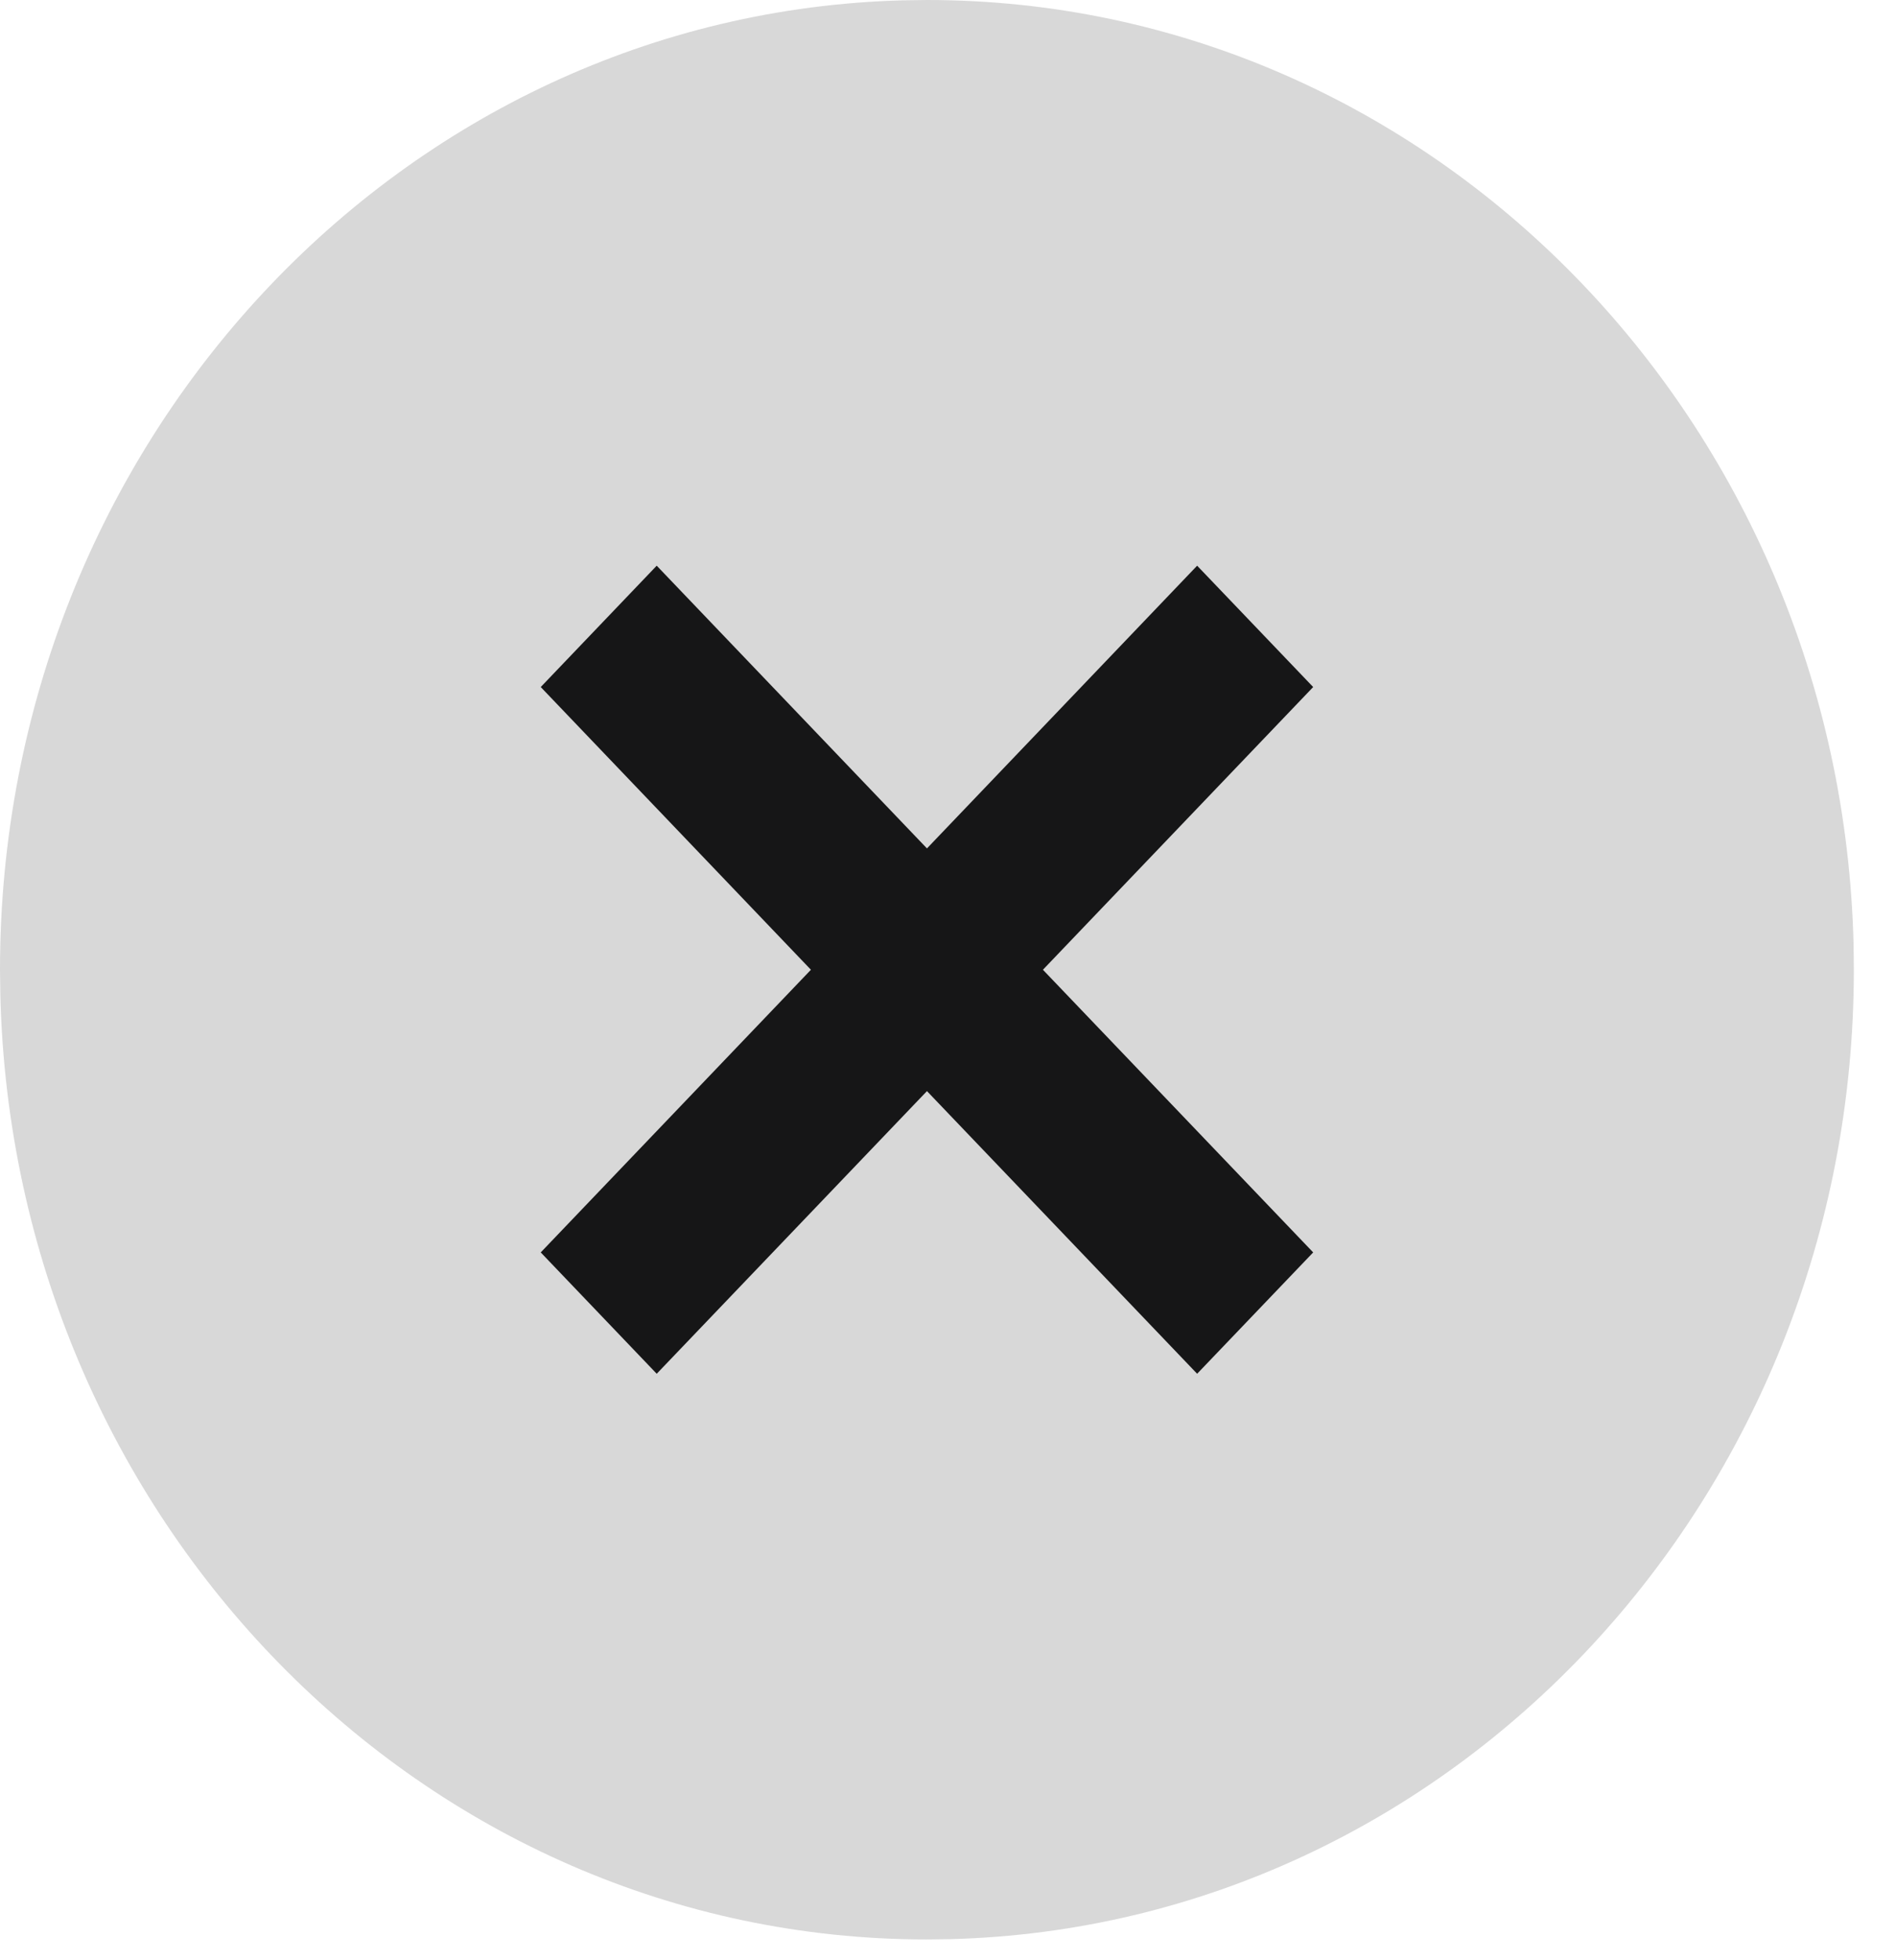
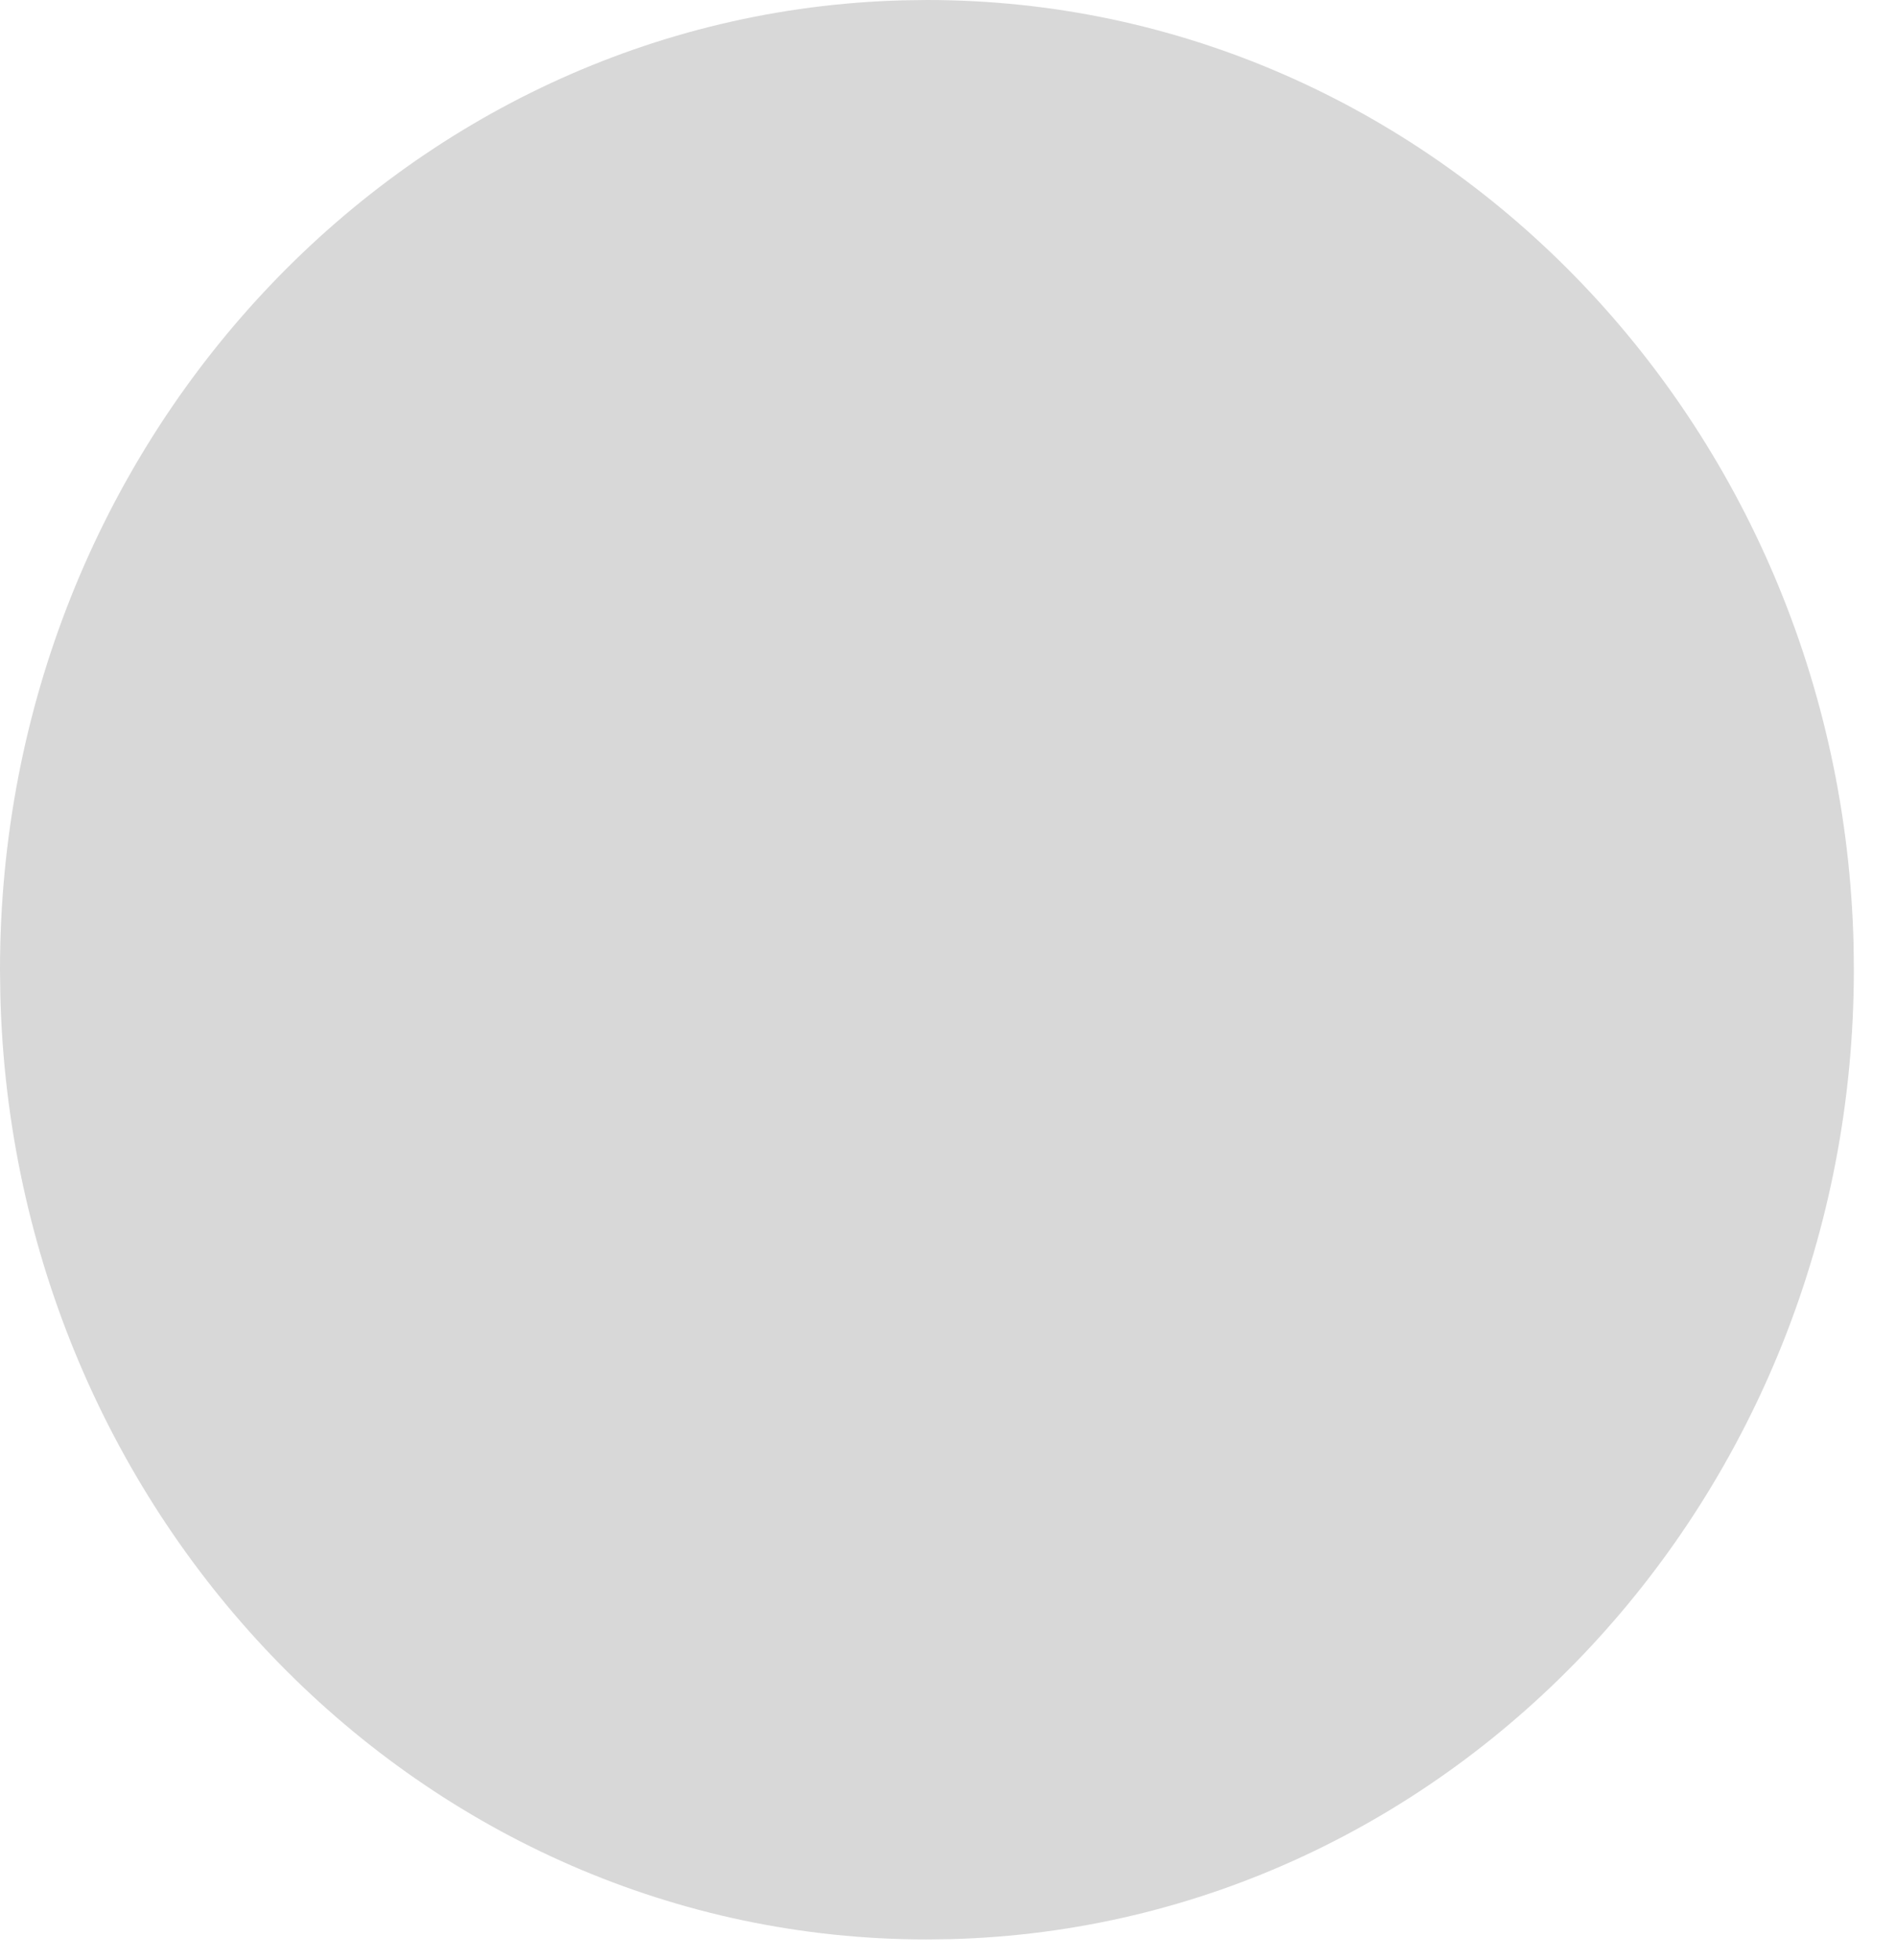
<svg xmlns="http://www.w3.org/2000/svg" width="30" height="31" viewBox="0 0 30 31" fill="none">
  <path fill-rule="evenodd" clip-rule="evenodd" d="M0 15.335C0 6.996 6.364 0.212 14.294 0.005L14.667 0C22.642 0 29.131 6.655 29.329 14.946L29.333 15.335C29.333 23.675 22.969 30.459 15.04 30.666L14.667 30.671C6.691 30.671 0.202 24.017 0.005 15.725L0 15.335Z" fill="#D8D8D8" />
-   <path d="M20.778 10.865L18.942 8.946L14.667 13.417L10.391 8.946L8.556 10.865L12.831 15.336L8.556 19.806L10.391 21.725L14.667 17.255L18.942 21.725L20.778 19.806L16.502 15.336L20.778 10.865Z" fill="#161617" />
</svg>